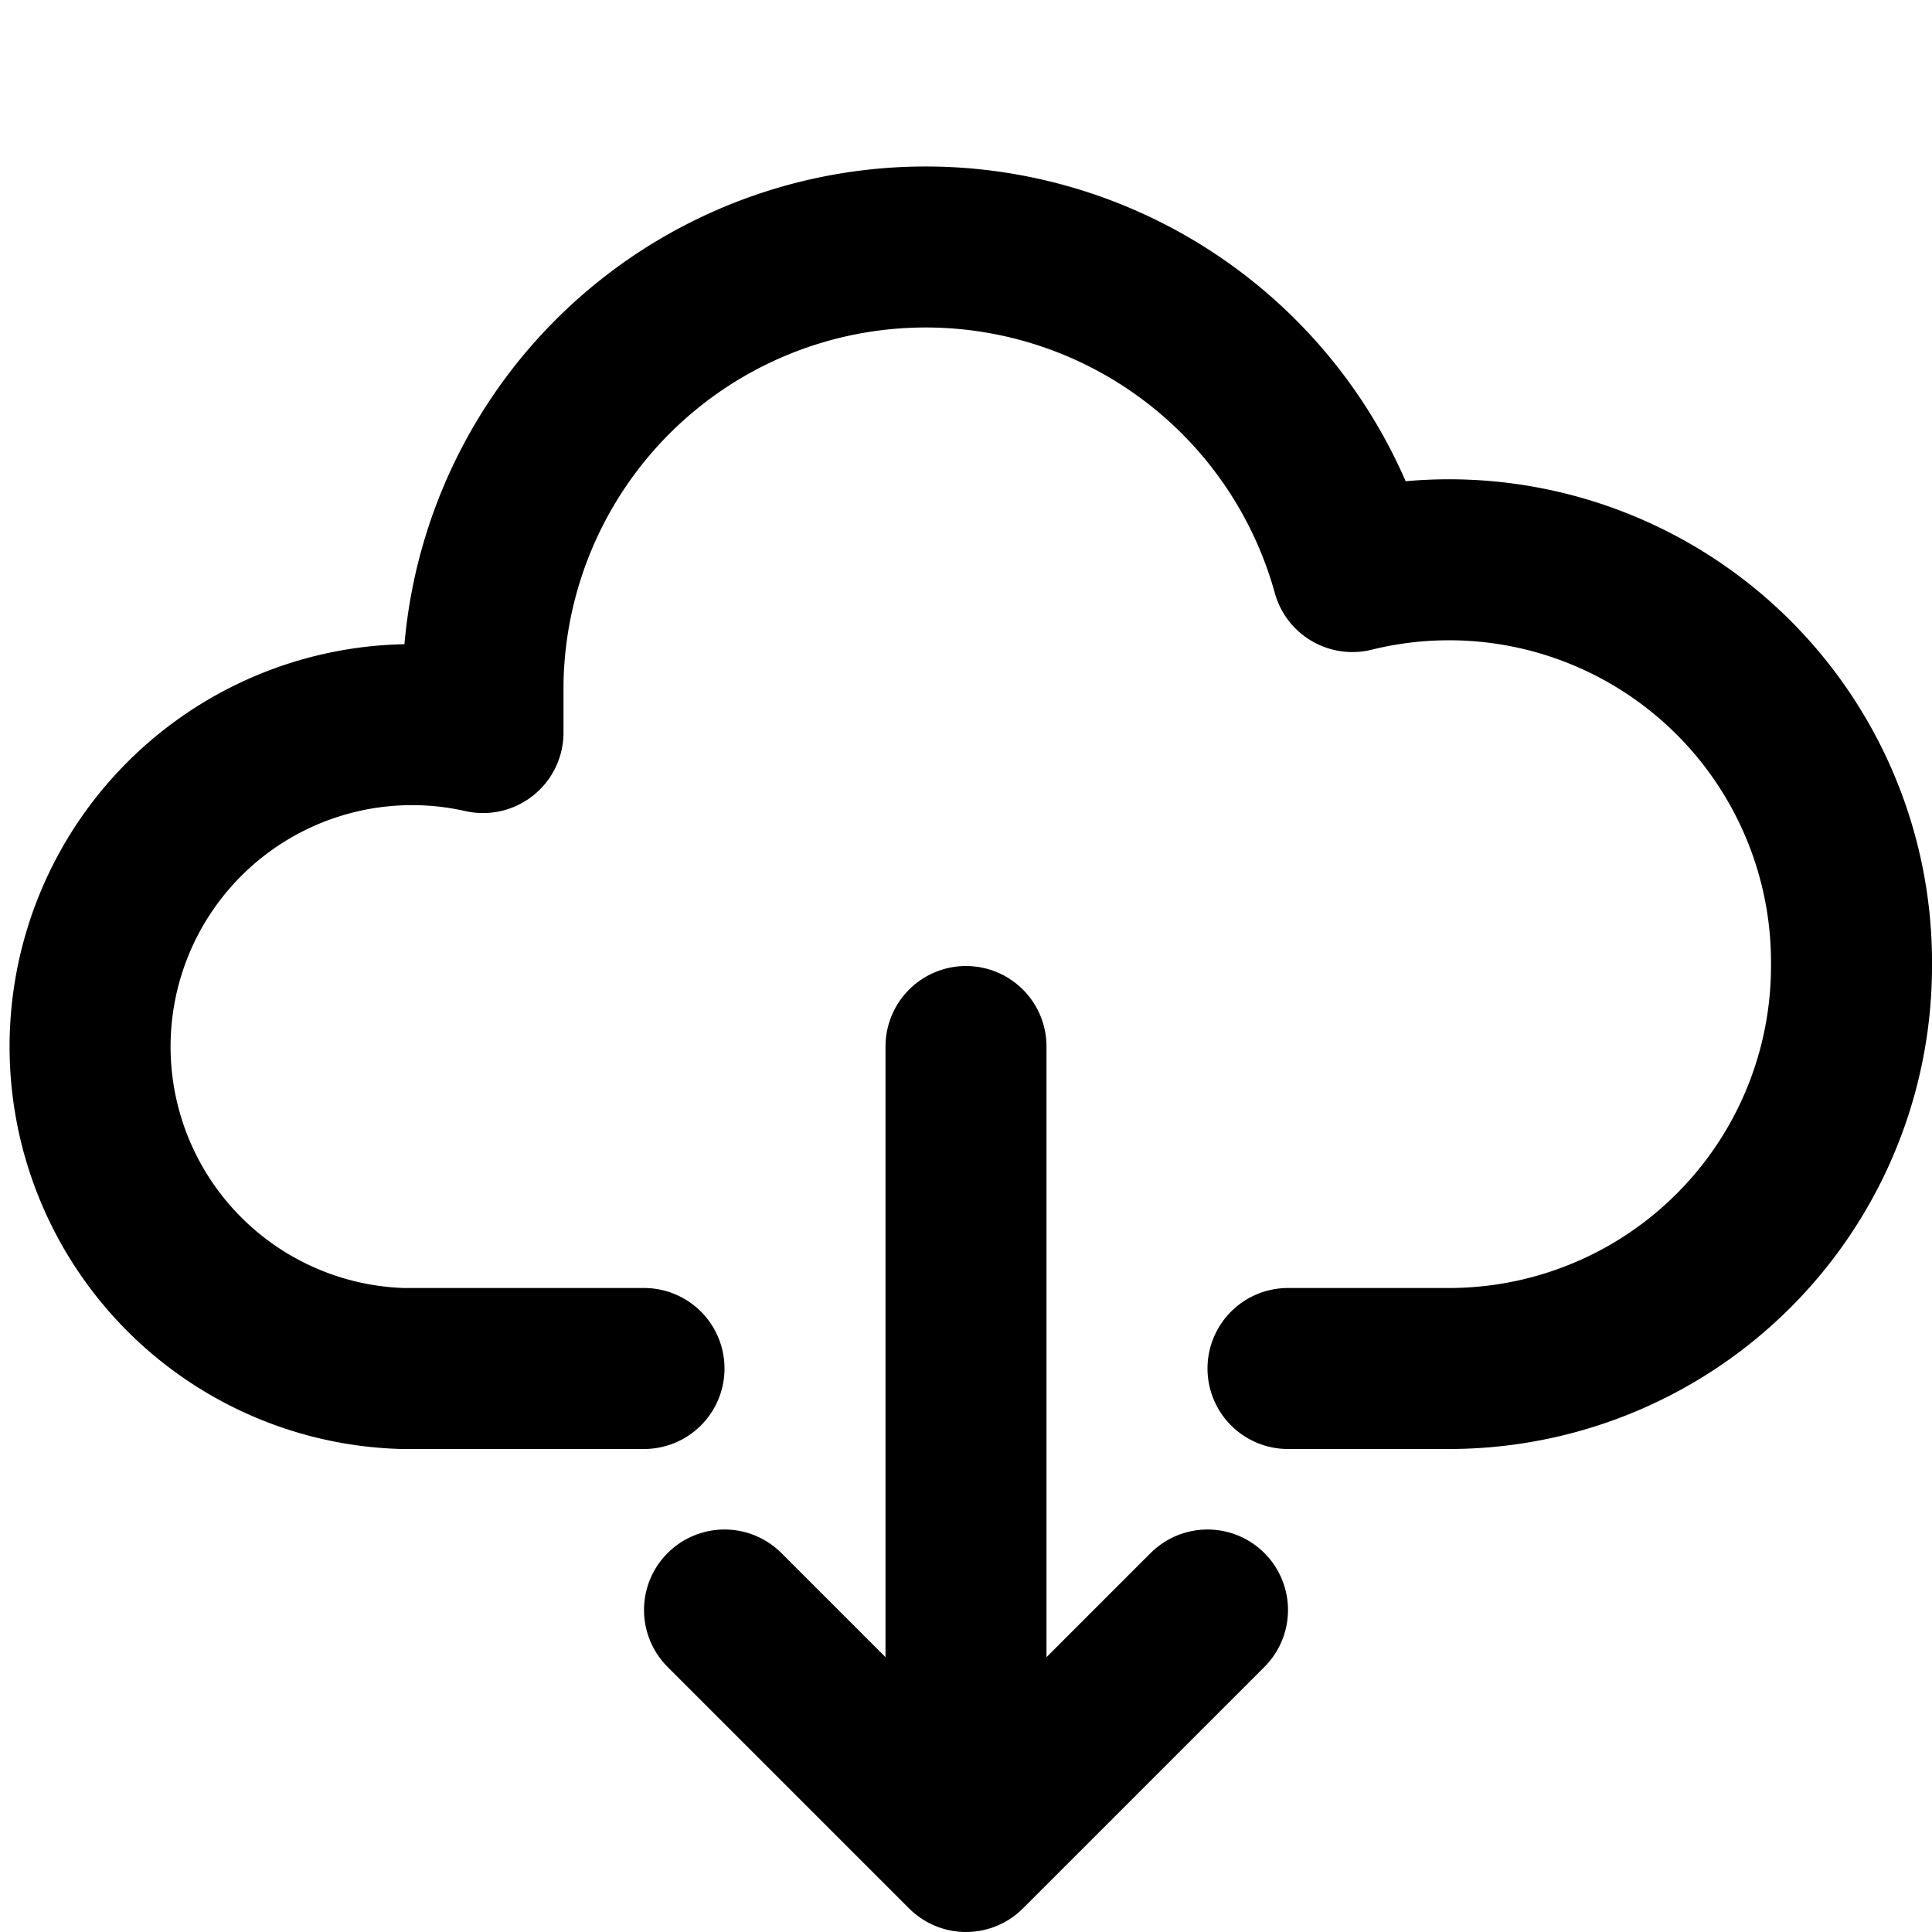
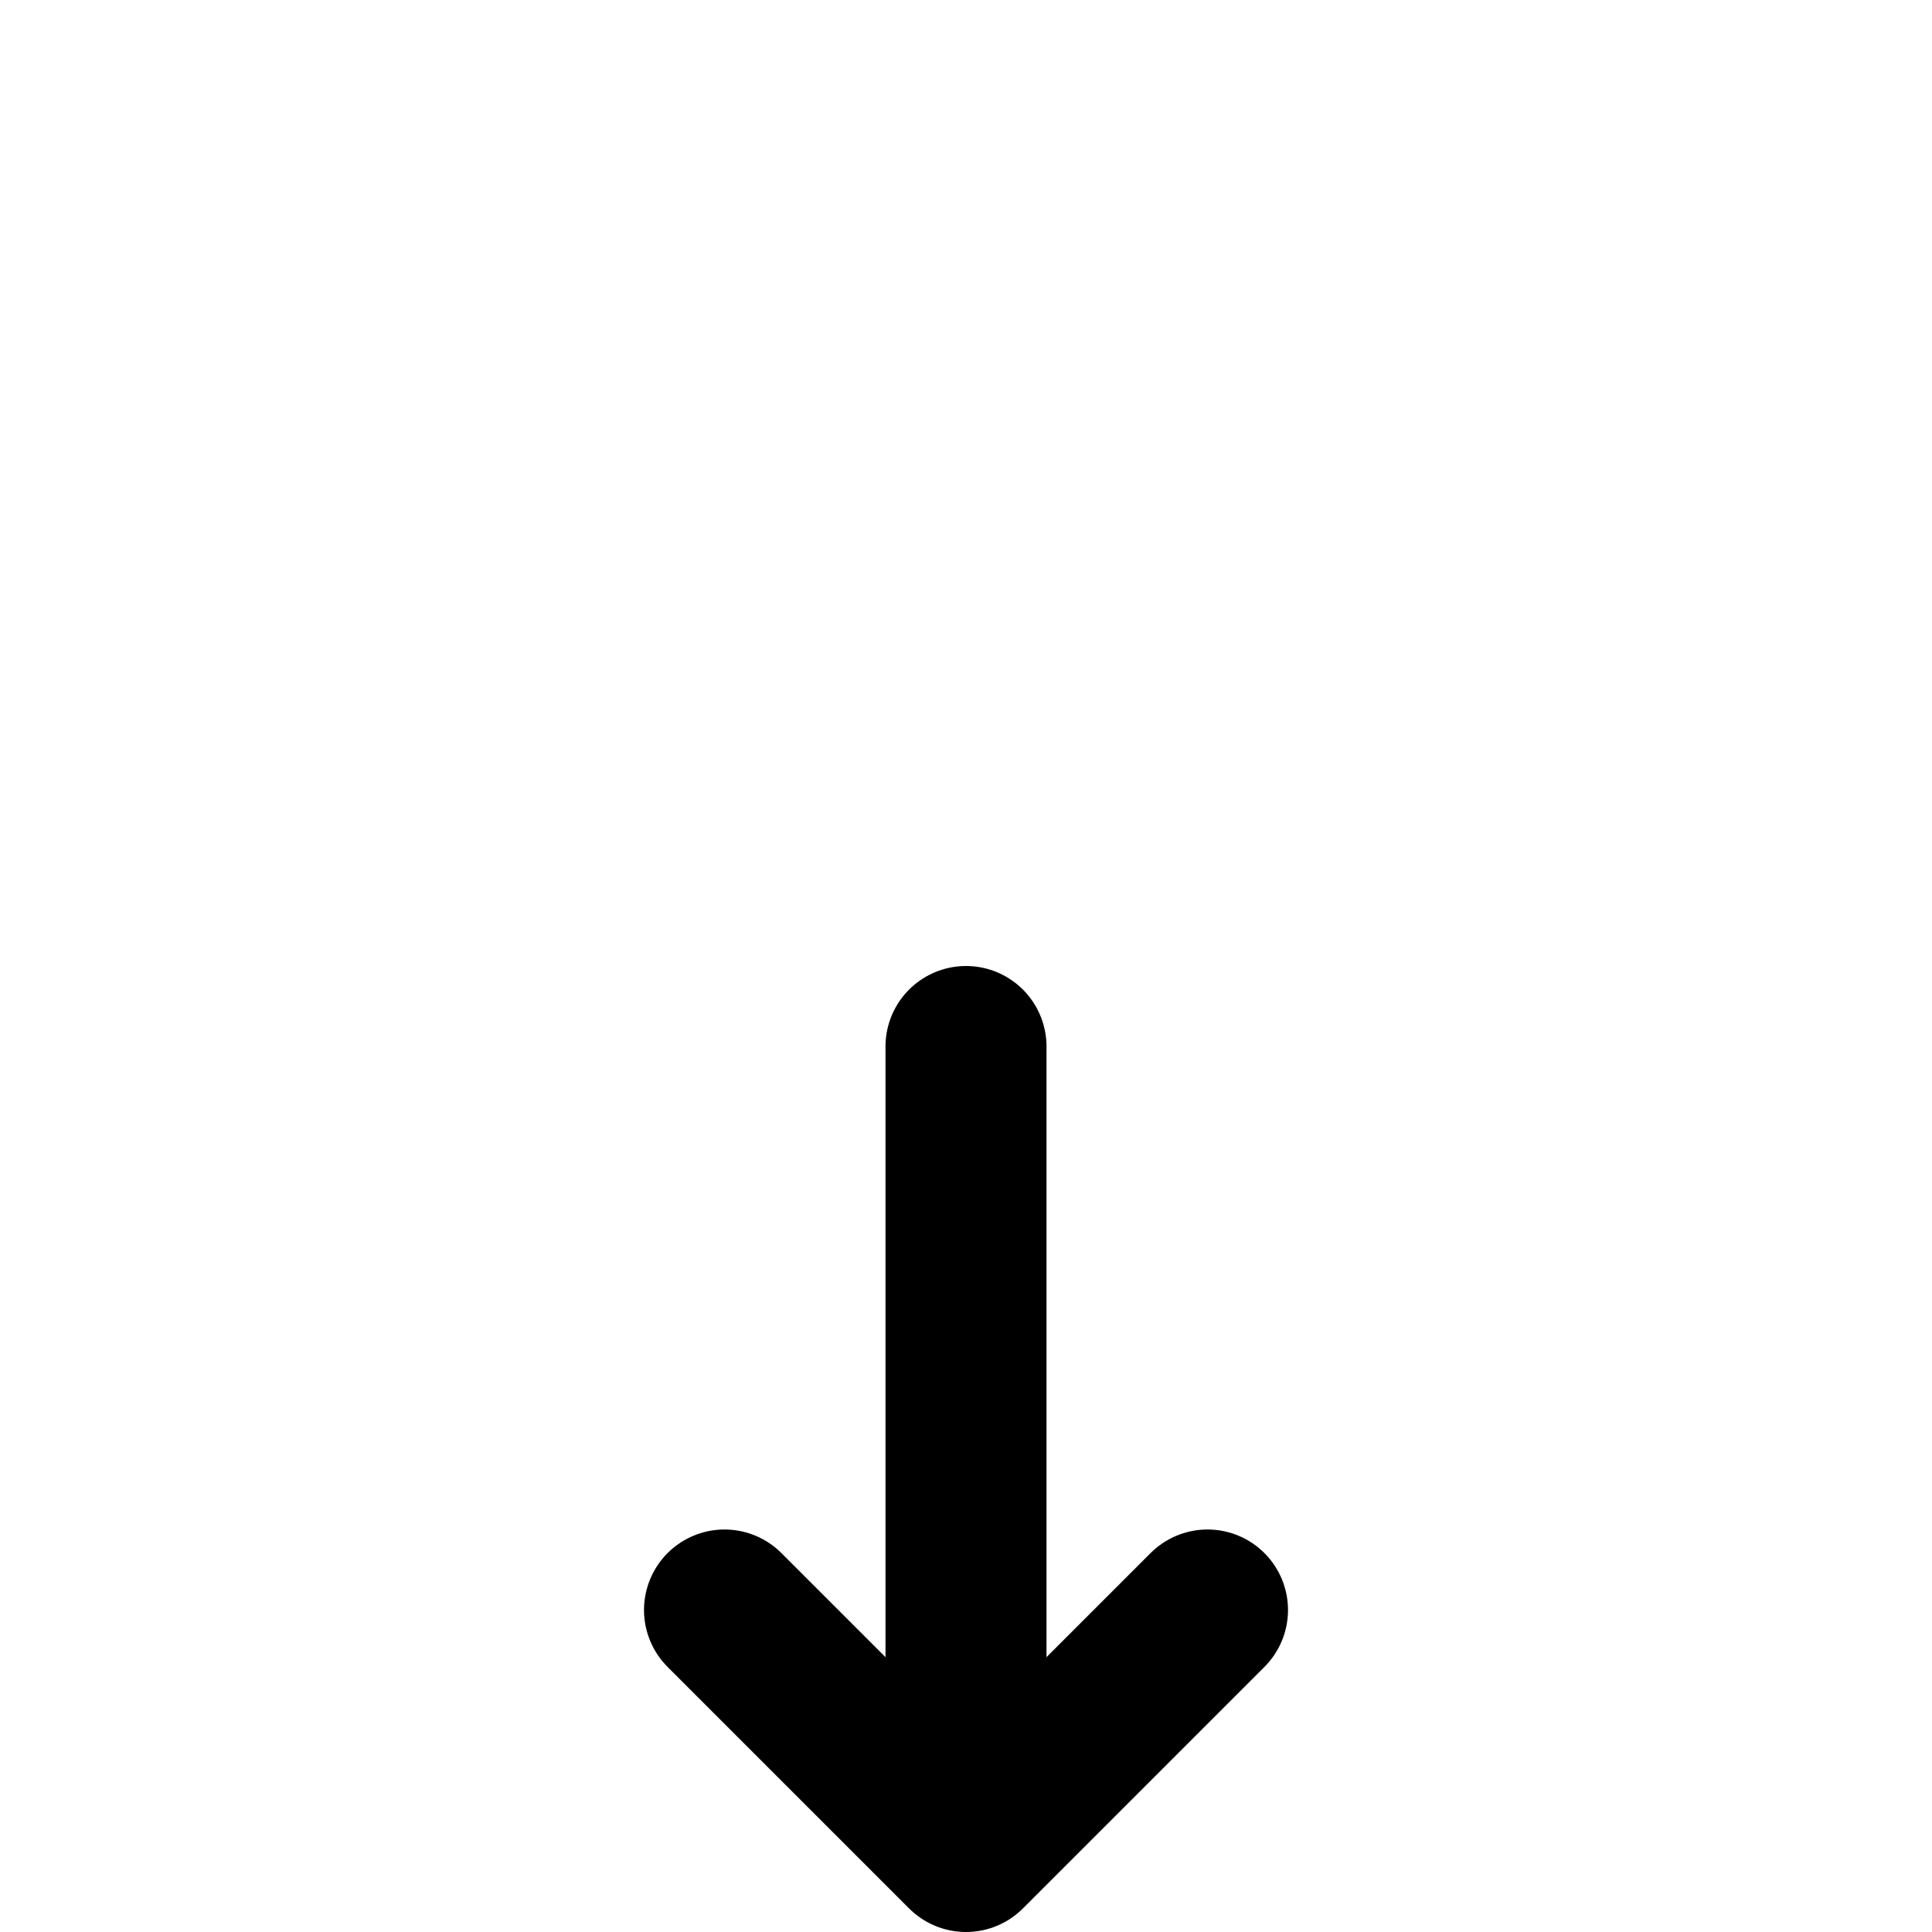
<svg xmlns="http://www.w3.org/2000/svg" viewBox="0 0 24 24">
  <defs />
  <g fill="none" fill-rule="evenodd" stroke="currentColor" stroke-linecap="round" stroke-width="2">
-     <path stroke-linejoin="round" d="M8 17H5h0a4 4 0 111-7.9v-.6a5.5 5.5 0 0110.8-1.4A5 5 0 0123 12a5 5 0 01-5 5h-2" />
    <path d="M12 13v8" />
    <path stroke-linejoin="round" d="M15 20l-3 3-3-3" />
  </g>
</svg>